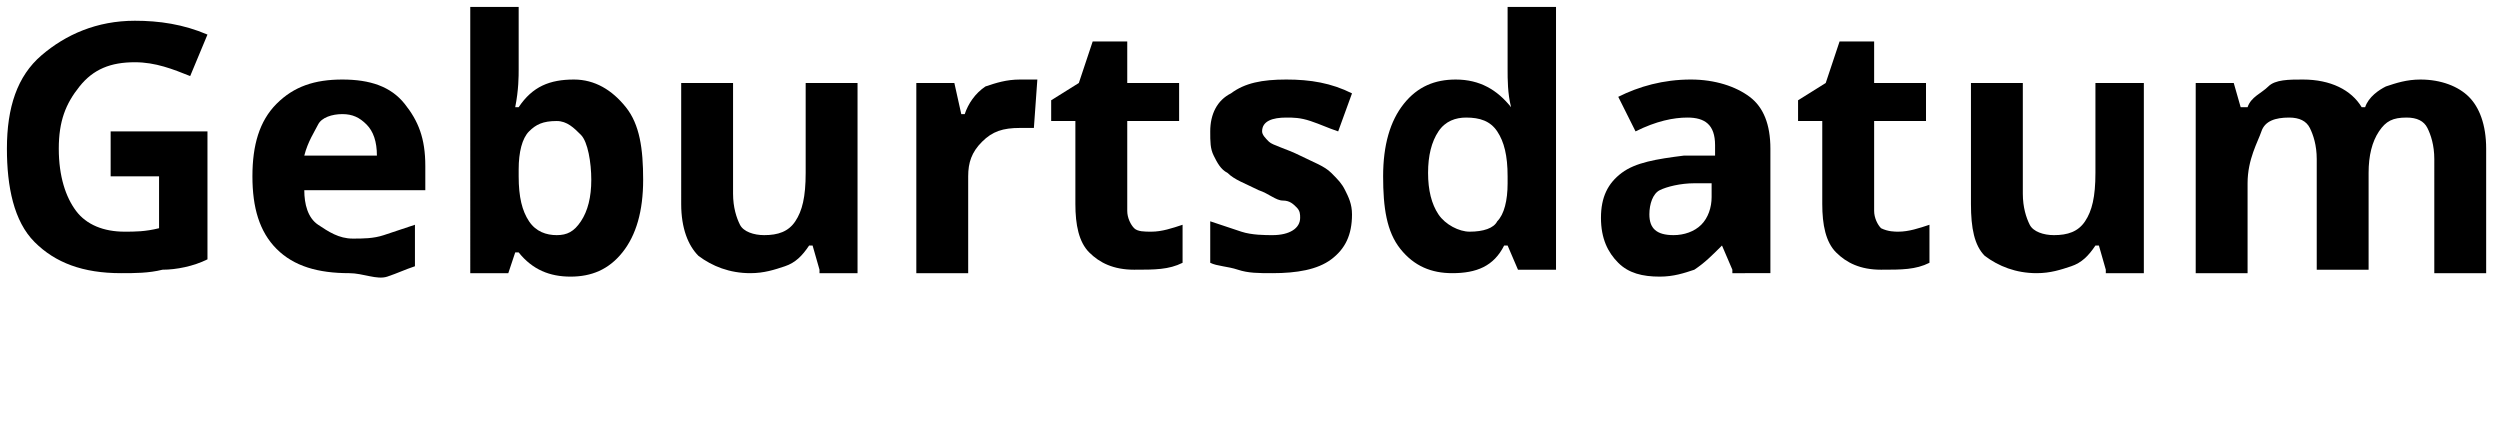
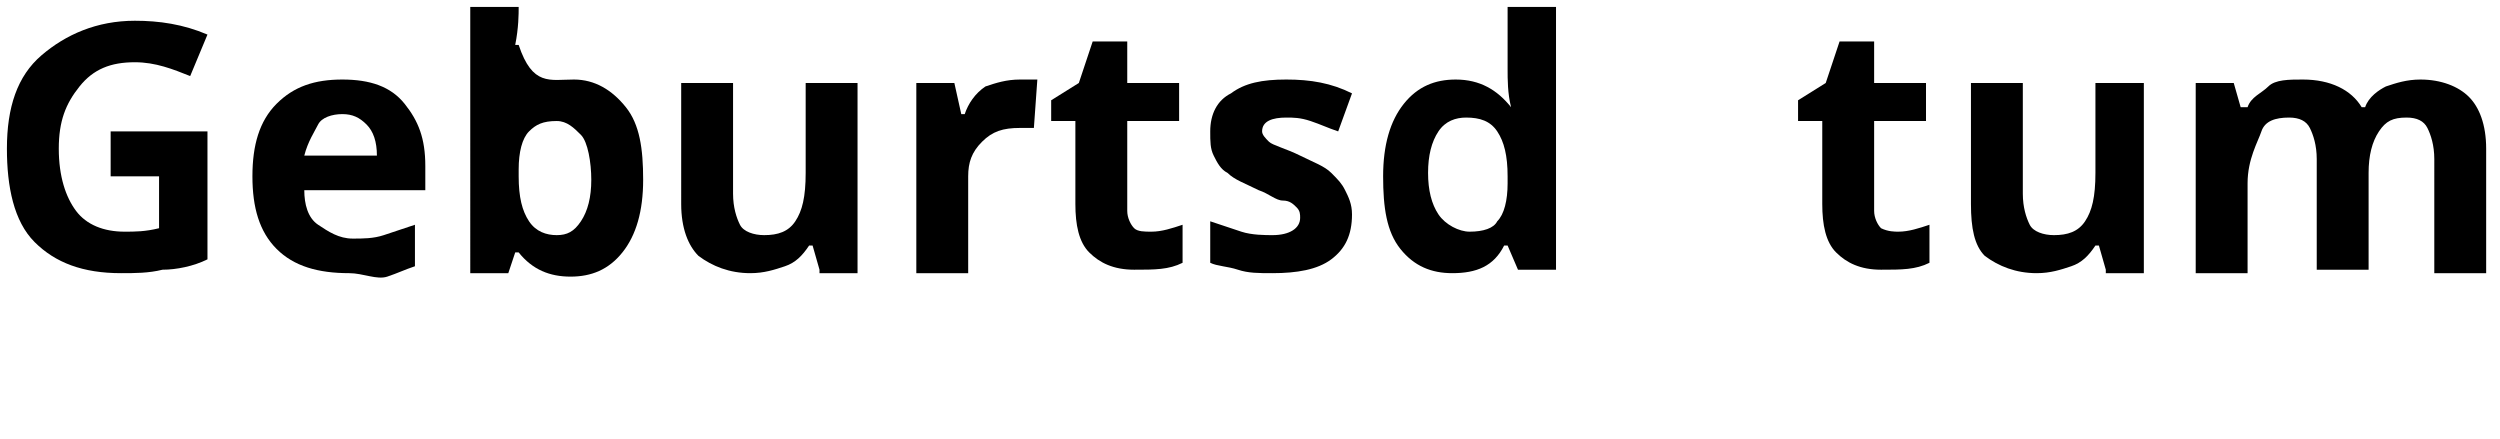
<svg xmlns="http://www.w3.org/2000/svg" version="1.1" id="Ebene_1" x="0px" y="0px" viewBox="0 0 72.3 12.7" style="enable-background:new 0 0 72.3 12.7;" xml:space="preserve">
  <title>uses1-text1</title>
  <g>
    <path d="M3.2,3.8H6v3.7C5.6,7.7,5.1,7.8,4.7,7.8C4.3,7.9,3.9,7.9,3.5,7.9C2.4,7.9,1.6,7.6,1,7S0.2,5.4,0.2,4.3c0-1.2,0.3-2.1,1-2.7   s1.6-1,2.7-1C4.6,0.6,5.3,0.7,6,1L5.5,2.2C5,2,4.5,1.8,3.9,1.8c-0.7,0-1.2,0.2-1.6,0.7s-0.6,1-0.6,1.8c0,0.8,0.2,1.4,0.5,1.8   S3,6.7,3.6,6.7c0.3,0,0.6,0,1-0.1V5.1H3.2V3.8z" />
    <path d="M10.1,7.9C9.2,7.9,8.5,7.7,8,7.2C7.5,6.7,7.3,6,7.3,5.1C7.3,4.2,7.5,3.5,8,3s1.1-0.7,1.9-0.7c0.8,0,1.4,0.2,1.8,0.7   s0.6,1,0.6,1.8v0.7H8.8c0,0.4,0.1,0.8,0.4,1s0.6,0.4,1,0.4c0.3,0,0.6,0,0.9-0.1s0.6-0.2,0.9-0.3v1.2c-0.3,0.1-0.5,0.2-0.8,0.3   S10.5,7.9,10.1,7.9z M9.9,3.3c-0.3,0-0.6,0.1-0.7,0.3S8.9,4.1,8.8,4.5h2.1c0-0.4-0.1-0.7-0.3-0.9S10.2,3.3,9.9,3.3z" />
-     <path d="M16.6,2.3c0.6,0,1.1,0.3,1.5,0.8s0.5,1.2,0.5,2.1c0,0.9-0.2,1.6-0.6,2.1c-0.4,0.5-0.9,0.7-1.5,0.7c-0.6,0-1.1-0.2-1.5-0.7   h-0.1l-0.2,0.6h-1.1V0.2H15V2c0,0.2,0,0.6-0.1,1.1H15C15.4,2.5,15.9,2.3,16.6,2.3z M16.1,3.5c-0.4,0-0.6,0.1-0.8,0.3S15,4.4,15,4.9   v0.2c0,0.6,0.1,1,0.3,1.3s0.5,0.4,0.8,0.4c0.3,0,0.5-0.1,0.7-0.4s0.3-0.7,0.3-1.2S17,4.1,16.8,3.9S16.4,3.5,16.1,3.5z" />
+     <path d="M16.6,2.3c0.6,0,1.1,0.3,1.5,0.8s0.5,1.2,0.5,2.1c0,0.9-0.2,1.6-0.6,2.1c-0.4,0.5-0.9,0.7-1.5,0.7c-0.6,0-1.1-0.2-1.5-0.7   h-0.1l-0.2,0.6h-1.1V0.2H15c0,0.2,0,0.6-0.1,1.1H15C15.4,2.5,15.9,2.3,16.6,2.3z M16.1,3.5c-0.4,0-0.6,0.1-0.8,0.3S15,4.4,15,4.9   v0.2c0,0.6,0.1,1,0.3,1.3s0.5,0.4,0.8,0.4c0.3,0,0.5-0.1,0.7-0.4s0.3-0.7,0.3-1.2S17,4.1,16.8,3.9S16.4,3.5,16.1,3.5z" />
    <path d="M23.7,7.8l-0.2-0.7h-0.1c-0.2,0.3-0.4,0.5-0.7,0.6c-0.3,0.1-0.6,0.2-1,0.2c-0.6,0-1.1-0.2-1.5-0.5   c-0.3-0.3-0.5-0.8-0.5-1.5V2.4h1.5v3.2c0,0.4,0.1,0.7,0.2,0.9s0.4,0.3,0.7,0.3c0.4,0,0.7-0.1,0.9-0.4s0.3-0.7,0.3-1.4V2.4h1.5v5.5   H23.7z" />
    <path d="M29.5,2.3c0.2,0,0.4,0,0.5,0l-0.1,1.4c-0.1,0-0.3,0-0.4,0c-0.5,0-0.8,0.1-1.1,0.4s-0.4,0.6-0.4,1v2.8h-1.5V2.4h1.1l0.2,0.9   h0.1C28,3,28.2,2.7,28.5,2.5C28.8,2.4,29.1,2.3,29.5,2.3z" />
    <path d="M33.3,6.7c0.3,0,0.6-0.1,0.9-0.2v1.1c-0.4,0.2-0.8,0.2-1.4,0.2c-0.6,0-1-0.2-1.3-0.5c-0.3-0.3-0.4-0.8-0.4-1.4V3.5h-0.7   V2.9l0.8-0.5l0.4-1.2h1v1.2h1.5v1.1h-1.5v2.6c0,0.2,0.1,0.4,0.2,0.5C32.9,6.7,33.1,6.7,33.3,6.7z" />
    <path d="M39.1,6.2c0,0.6-0.2,1-0.6,1.3c-0.4,0.3-1,0.4-1.7,0.4c-0.4,0-0.7,0-1-0.1S35.2,7.7,35,7.6V6.4c0.3,0.1,0.6,0.2,0.9,0.3   c0.3,0.1,0.7,0.1,0.9,0.1c0.5,0,0.8-0.2,0.8-0.5c0-0.1,0-0.2-0.1-0.3s-0.2-0.2-0.4-0.2s-0.4-0.2-0.7-0.3C36,5.3,35.7,5.2,35.5,5   c-0.2-0.1-0.3-0.3-0.4-0.5C35,4.3,35,4.1,35,3.8c0-0.5,0.2-0.9,0.6-1.1c0.4-0.3,0.9-0.4,1.6-0.4c0.7,0,1.3,0.1,1.9,0.4l-0.4,1.1   c-0.3-0.1-0.5-0.2-0.8-0.3s-0.5-0.1-0.7-0.1c-0.4,0-0.7,0.1-0.7,0.4c0,0.1,0.1,0.2,0.2,0.3c0.1,0.1,0.5,0.2,0.9,0.4   C38,4.7,38.3,4.8,38.5,5s0.3,0.3,0.4,0.5S39.1,5.9,39.1,6.2z" />
    <path d="M42,7.9c-0.6,0-1.1-0.2-1.5-0.7c-0.4-0.5-0.5-1.2-0.5-2.1c0-0.9,0.2-1.6,0.6-2.1c0.4-0.5,0.9-0.7,1.5-0.7   c0.7,0,1.2,0.3,1.6,0.8h0c-0.1-0.4-0.1-0.8-0.1-1.1V0.2H45v7.6h-1.1l-0.3-0.7h-0.1C43.2,7.7,42.7,7.9,42,7.9z M42.5,6.7   c0.4,0,0.7-0.1,0.8-0.3c0.2-0.2,0.3-0.6,0.3-1.1V5.1c0-0.6-0.1-1-0.3-1.3c-0.2-0.3-0.5-0.4-0.9-0.4c-0.3,0-0.6,0.1-0.8,0.4   c-0.2,0.3-0.3,0.7-0.3,1.2s0.1,0.9,0.3,1.2S42.2,6.7,42.5,6.7z" />
-     <path d="M50.1,7.8l-0.3-0.7h0c-0.3,0.3-0.5,0.5-0.8,0.7c-0.3,0.1-0.6,0.2-1,0.2c-0.5,0-0.9-0.1-1.2-0.4c-0.3-0.3-0.5-0.7-0.5-1.3   c0-0.6,0.2-1,0.6-1.3c0.4-0.3,1-0.4,1.8-0.5l0.9,0V4.2c0-0.6-0.3-0.8-0.8-0.8c-0.4,0-0.9,0.1-1.5,0.4l-0.5-1   c0.6-0.3,1.3-0.5,2.1-0.5c0.7,0,1.3,0.2,1.7,0.5s0.6,0.8,0.6,1.5v3.6H50.1z M49.6,5.3l-0.6,0c-0.4,0-0.8,0.1-1,0.2   s-0.3,0.4-0.3,0.7c0,0.4,0.2,0.6,0.7,0.6c0.3,0,0.6-0.1,0.8-0.3c0.2-0.2,0.3-0.5,0.3-0.8V5.3z" />
    <path d="M54.9,6.7c0.3,0,0.6-0.1,0.9-0.2v1.1c-0.4,0.2-0.8,0.2-1.4,0.2c-0.6,0-1-0.2-1.3-0.5c-0.3-0.3-0.4-0.8-0.4-1.4V3.5h-0.7   V2.9l0.8-0.5l0.4-1.2h1v1.2h1.5v1.1h-1.5v2.6c0,0.2,0.1,0.4,0.2,0.5C54.6,6.7,54.8,6.7,54.9,6.7z" />
    <path d="M60.9,7.8l-0.2-0.7h-0.1c-0.2,0.3-0.4,0.5-0.7,0.6c-0.3,0.1-0.6,0.2-1,0.2c-0.6,0-1.1-0.2-1.5-0.5C57.1,7.1,57,6.6,57,5.9   V2.4h1.5v3.2c0,0.4,0.1,0.7,0.2,0.9s0.4,0.3,0.7,0.3c0.4,0,0.7-0.1,0.9-0.4s0.3-0.7,0.3-1.4V2.4H62v5.5H60.9z" />
    <path d="M68.4,7.8H67V4.6c0-0.4-0.1-0.7-0.2-0.9c-0.1-0.2-0.3-0.3-0.6-0.3c-0.4,0-0.7,0.1-0.8,0.4S65,4.6,65,5.3v2.6h-1.5V2.4h1.1   l0.2,0.7H65c0.1-0.3,0.4-0.4,0.6-0.6s0.6-0.2,1-0.2c0.8,0,1.4,0.3,1.7,0.8h0.1c0.1-0.3,0.4-0.5,0.6-0.6c0.3-0.1,0.6-0.2,1-0.2   c0.6,0,1.1,0.2,1.4,0.5c0.3,0.3,0.5,0.8,0.5,1.5v3.6h-1.5V4.6c0-0.4-0.1-0.7-0.2-0.9c-0.1-0.2-0.3-0.3-0.6-0.3   c-0.4,0-0.6,0.1-0.8,0.4c-0.2,0.3-0.3,0.7-0.3,1.2V7.8z" />
  </g>
</svg>